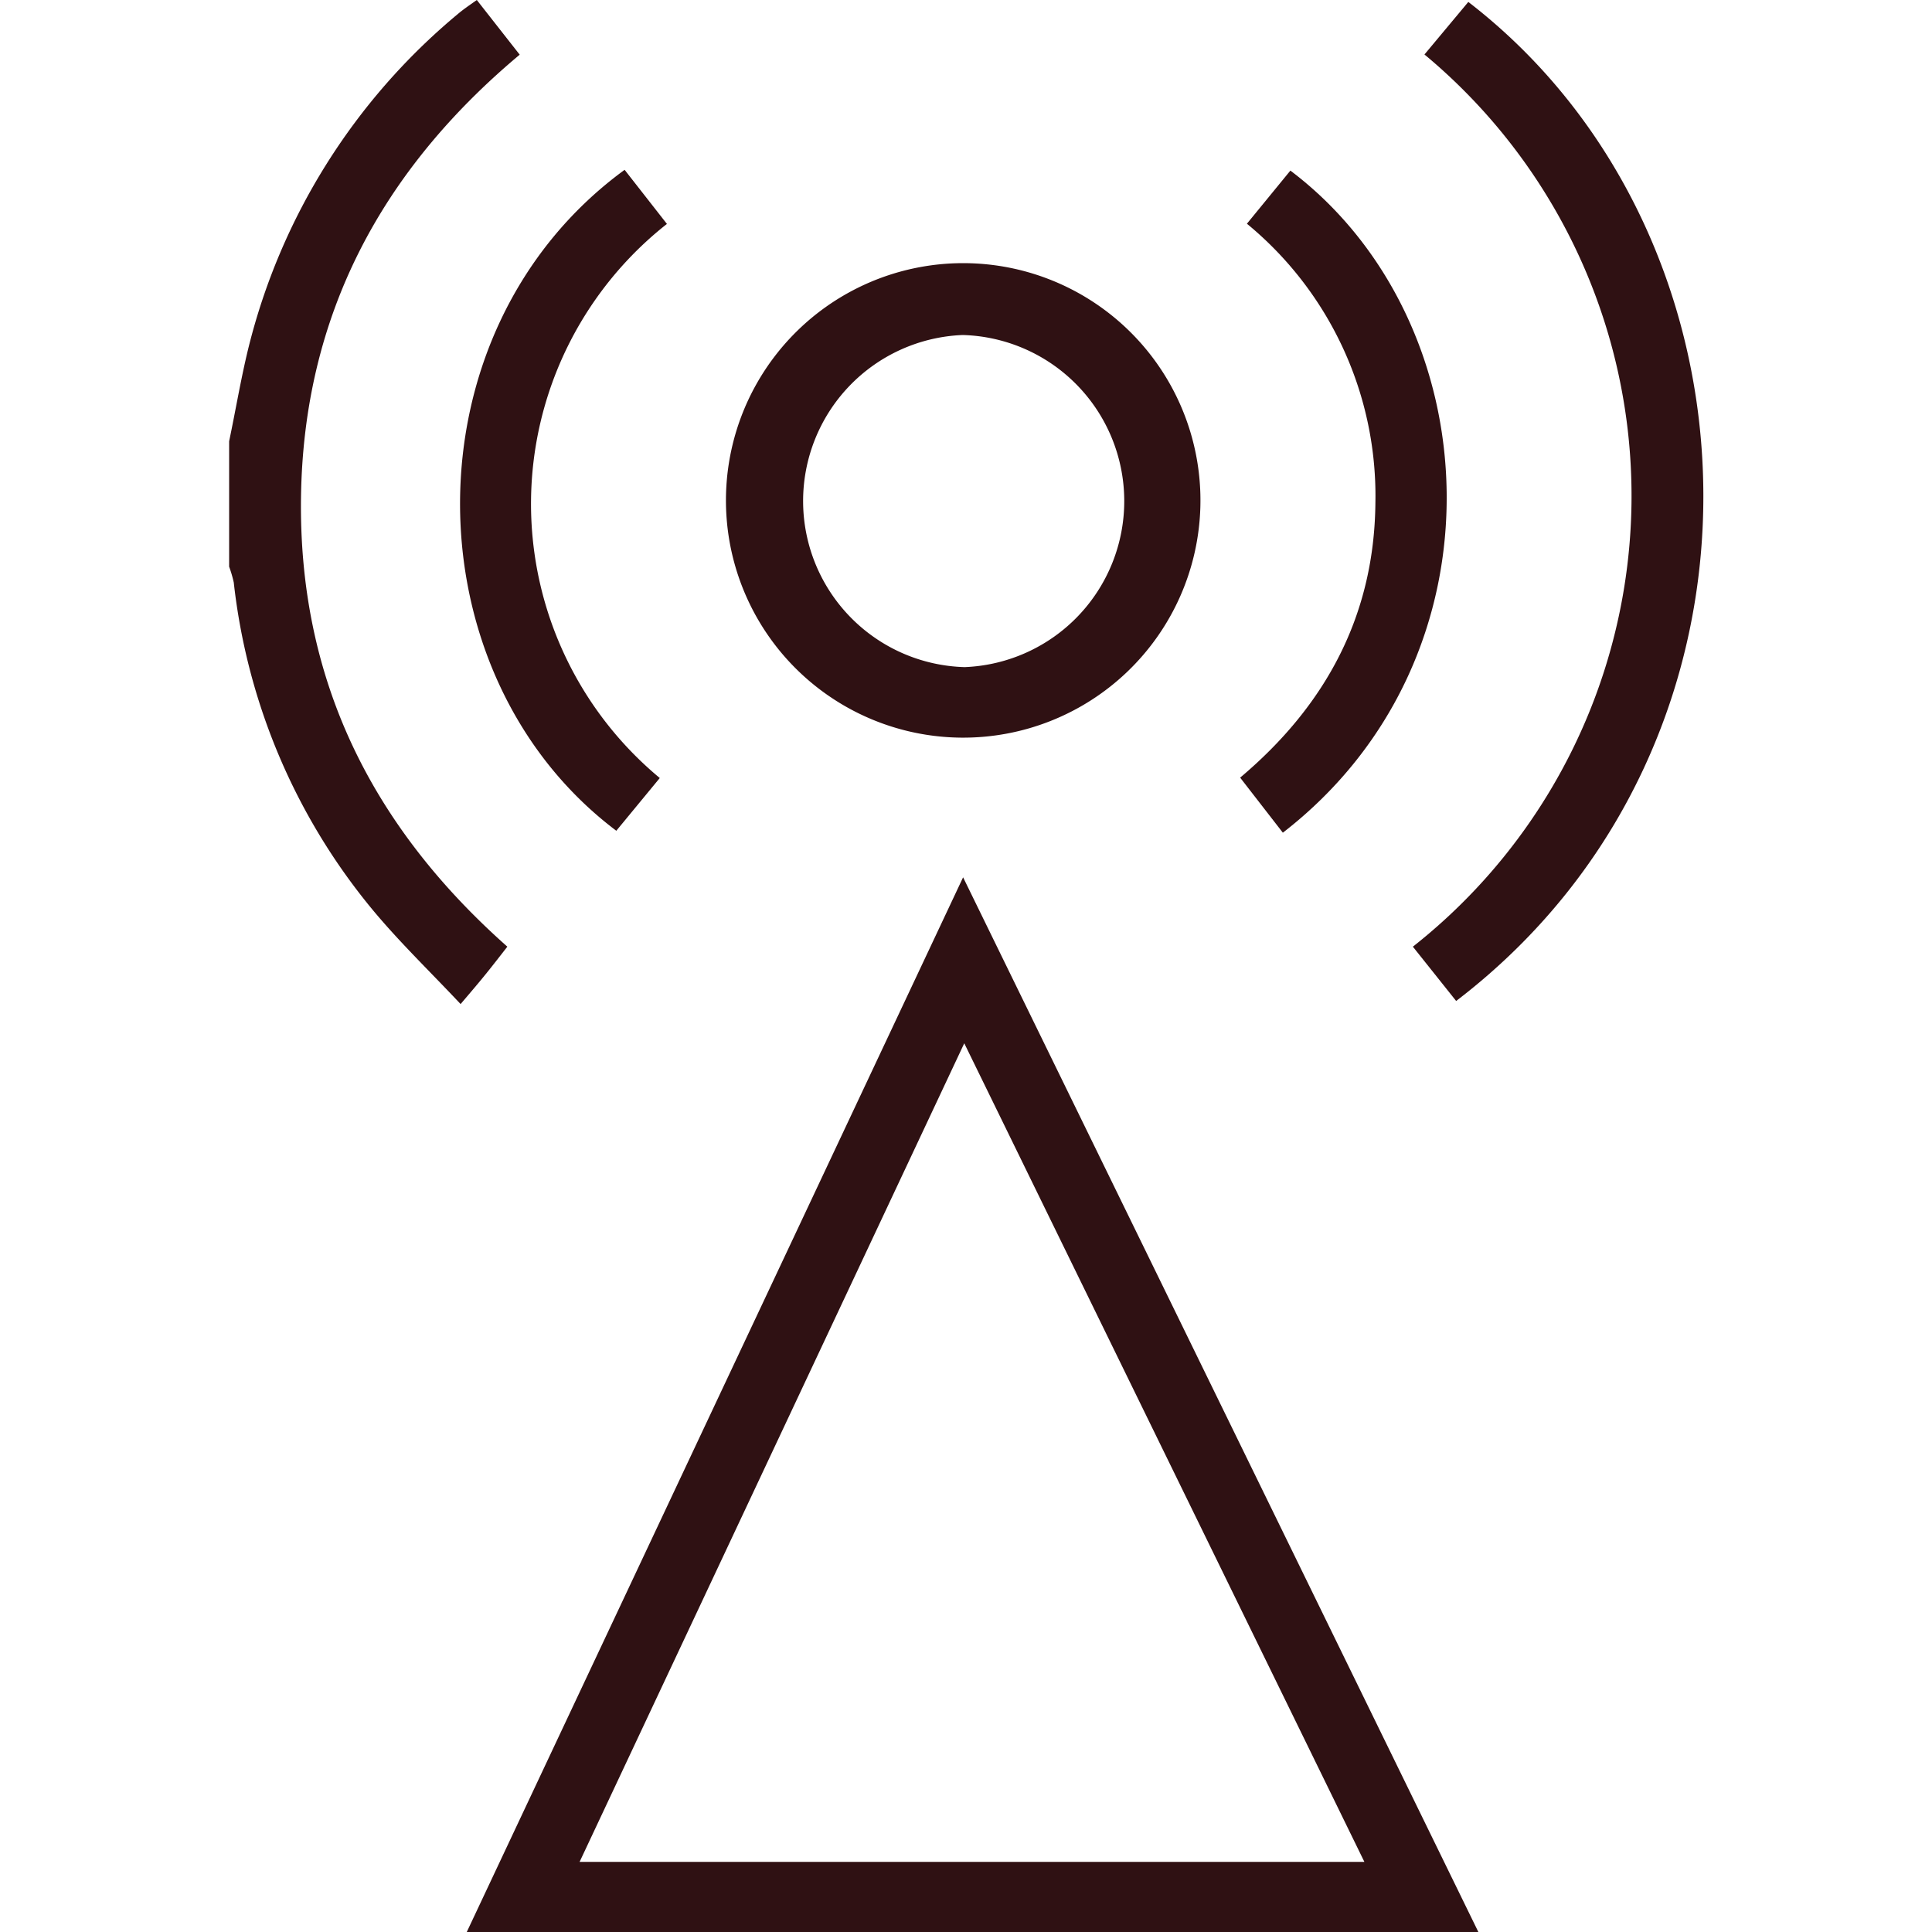
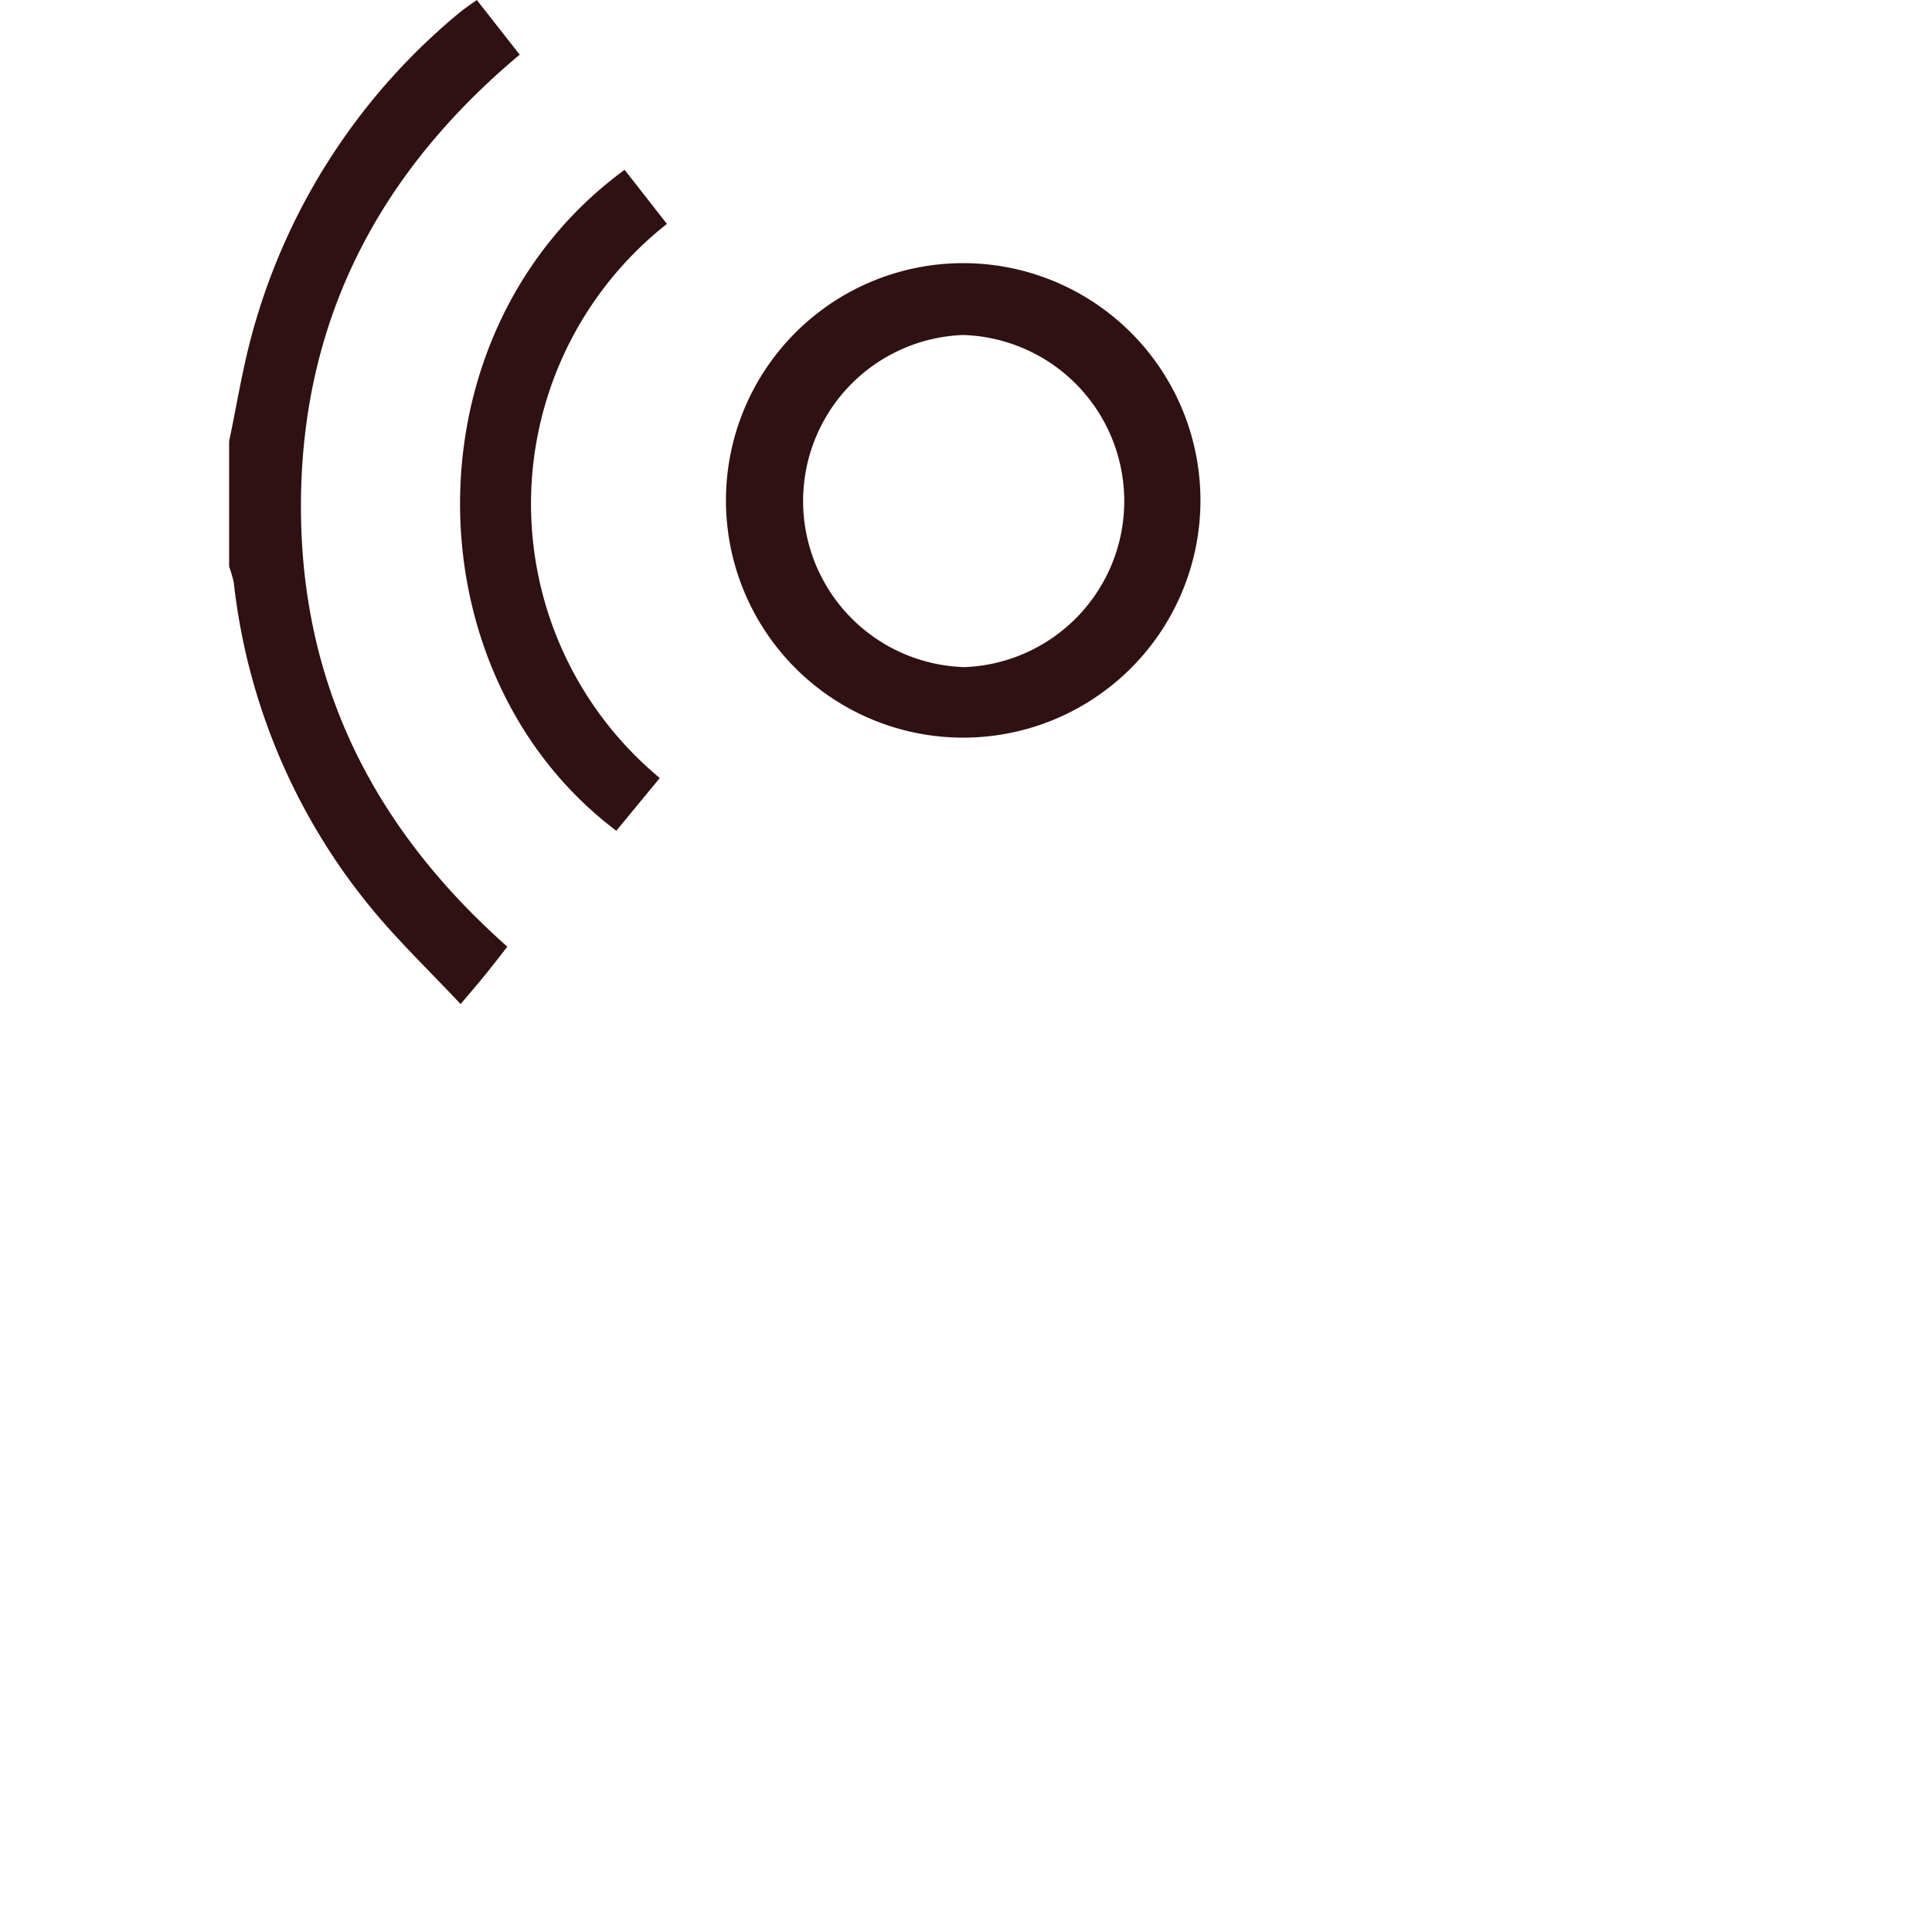
<svg xmlns="http://www.w3.org/2000/svg" id="Layer_1" data-name="Layer 1" width="100" height="100" fill="#2F1113" viewBox="0 0 100 100">
  <title>WiFi</title>
  <path d="M11.86,22.84c.34-1.62.61-3.25,1-4.84A32.67,32.67,0,0,1,23.68.74c.28-.24.59-.45,1-.74L26.9,2.83c-7.17,6-11.19,13.51-11.32,22.91S19.2,42.74,26.26,49c-.36.46-.73.94-1.11,1.41s-.74.89-1.31,1.56c-1.66-1.77-3.37-3.4-4.84-5.23a32.11,32.11,0,0,1-6.9-16.59,6.35,6.35,0,0,0-.24-.82Z" />
-   <path d="M24.16,100,49.85,45.41,76.52,100ZM49.91,54,30,96.37H70.62Z" />
  <path d="M49.73,38.18a12.28,12.28,0,1,1,12.4-11.93A12.28,12.28,0,0,1,49.73,38.18Zm.1-20.84a8.6,8.6,0,0,0,.1,17.19,8.6,8.6,0,0,0-.1-17.19Z" />
-   <path d="M73.73,2.82,76,.1c15.84,12.21,16.81,38.39-.63,51.71L73.13,49A29.71,29.71,0,0,0,73.73,2.82Z" />
  <path d="M32.33,8.79l2.19,2.8a18.44,18.44,0,0,0-.37,28.68L31.9,43C21.16,34.91,20.93,17.12,32.33,8.79Z" />
-   <path d="M66.4,43.1l-2.21-2.85c4.44-3.74,6.94-8.4,7-14.2a18.24,18.24,0,0,0-6.65-14.47l2.25-2.75C77.12,16.63,78.16,34,66.4,43.1Z" />
</svg>